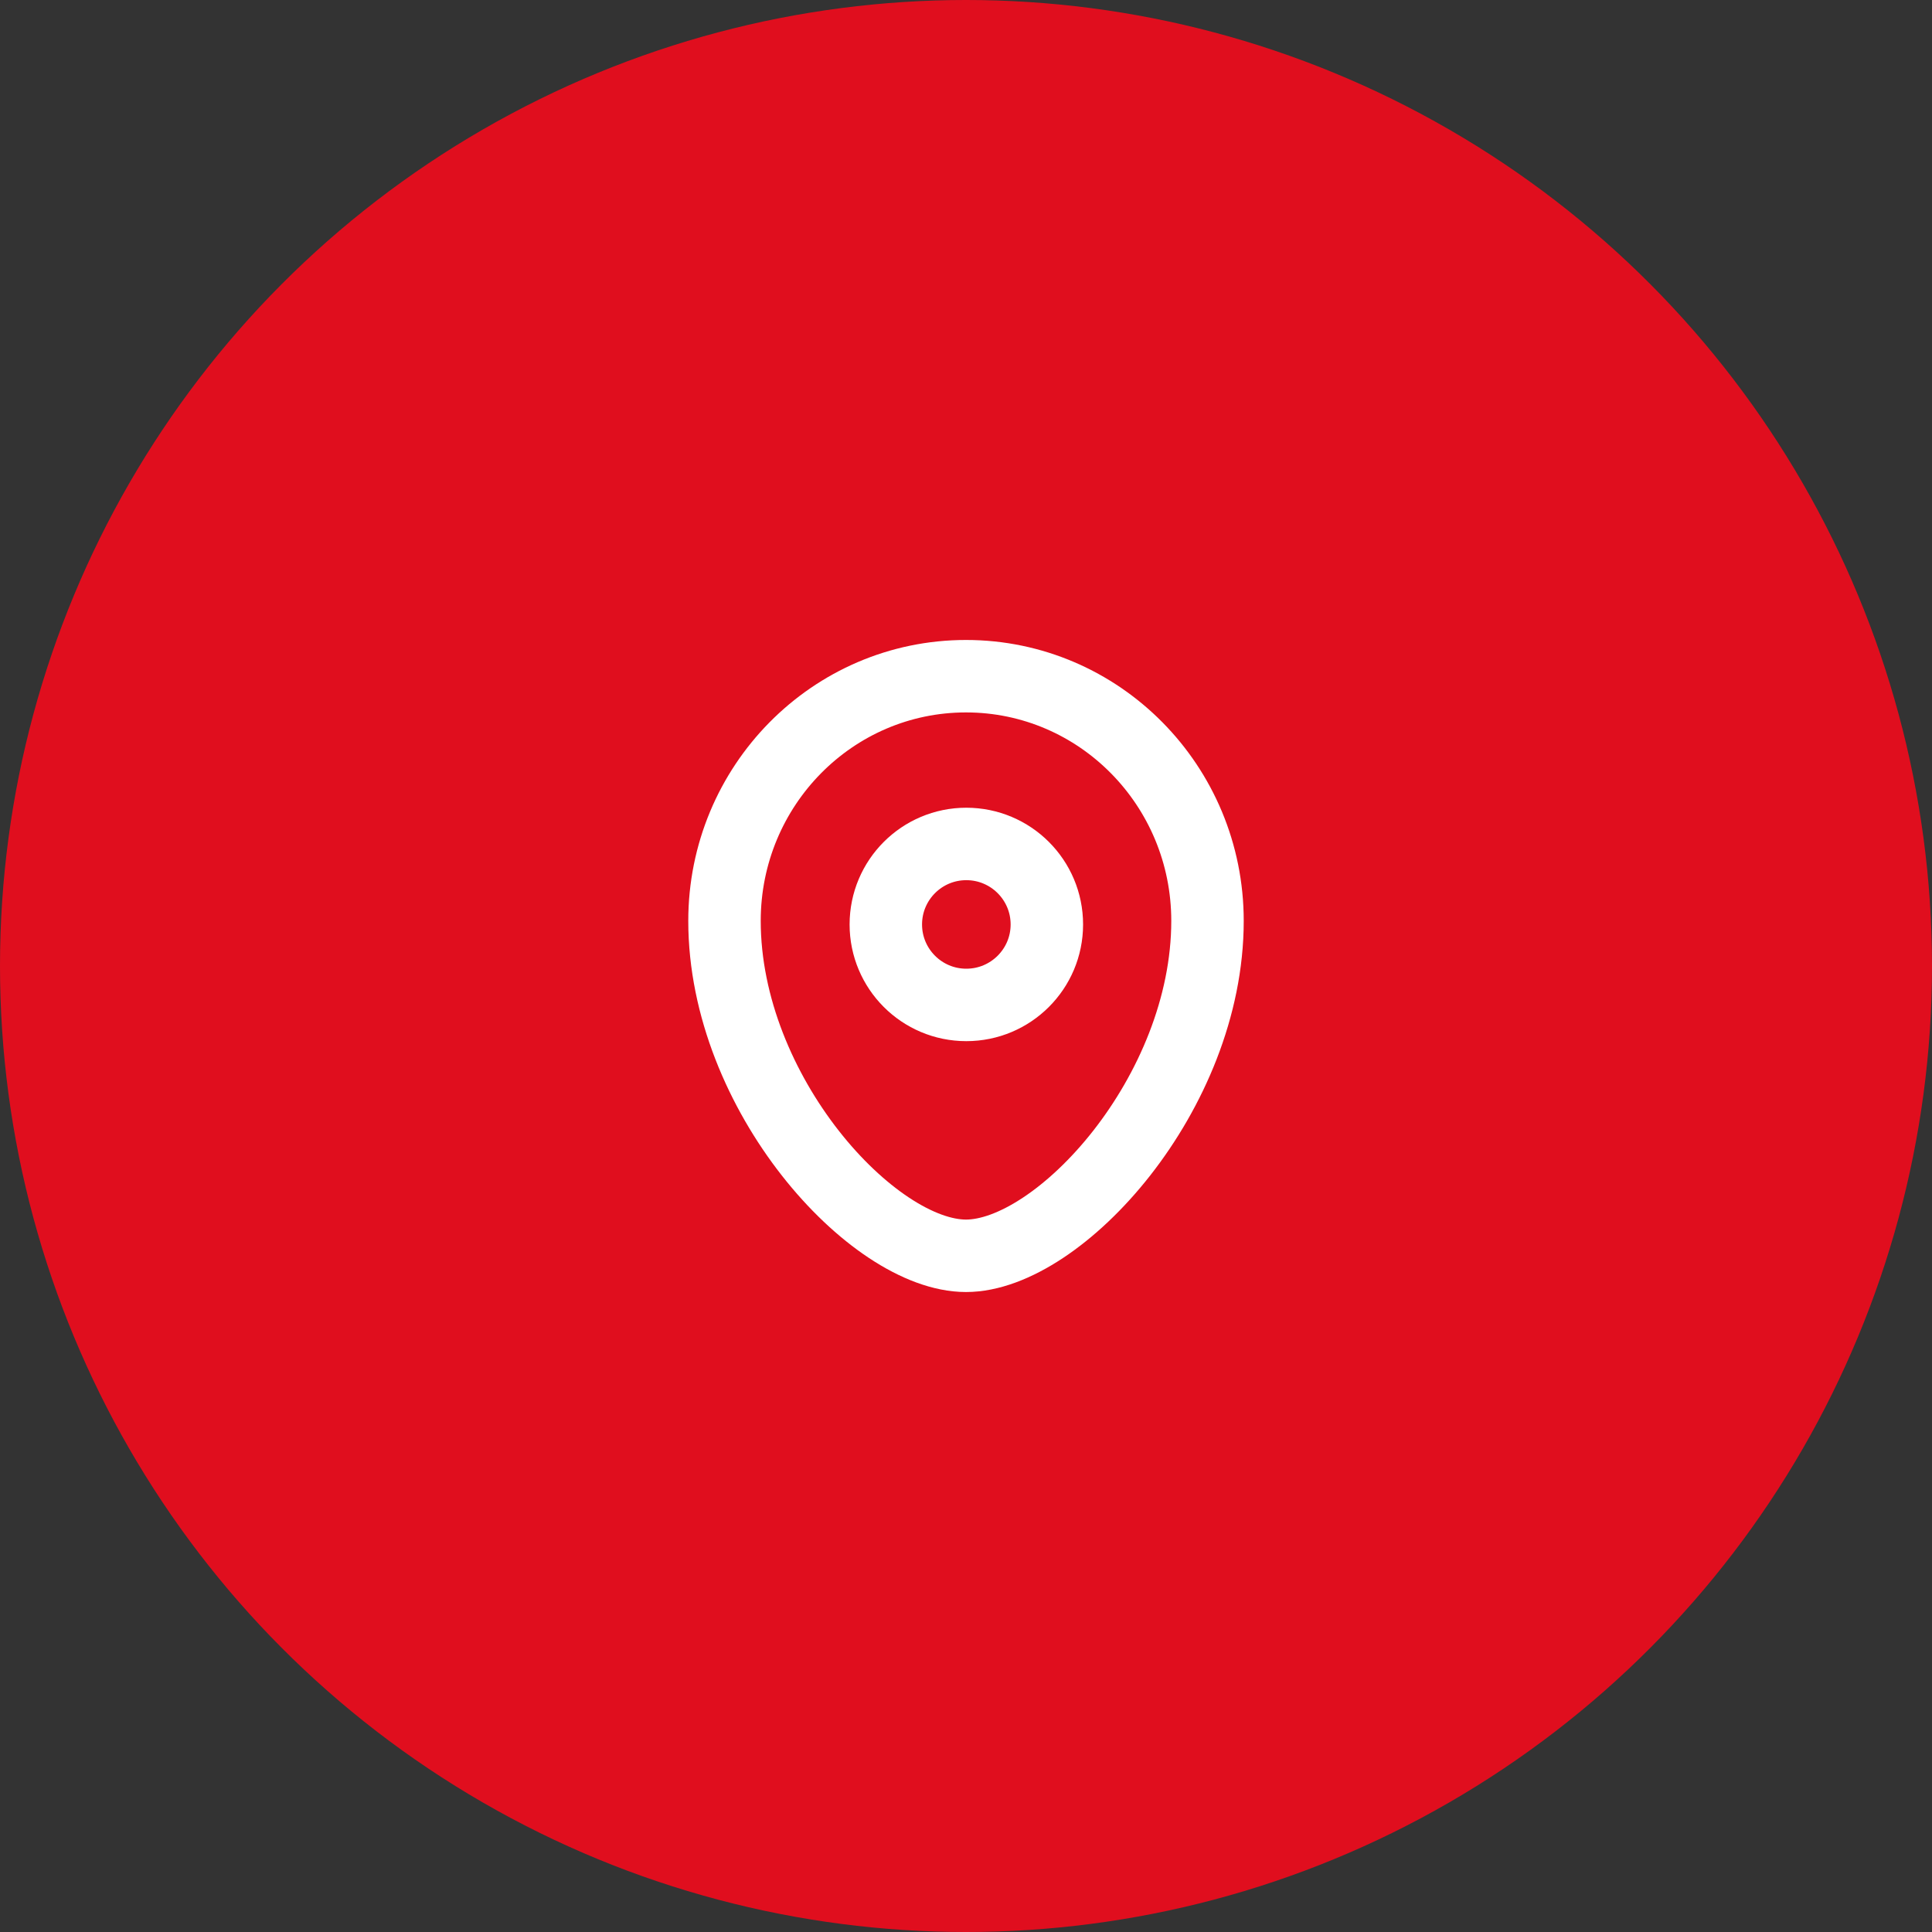
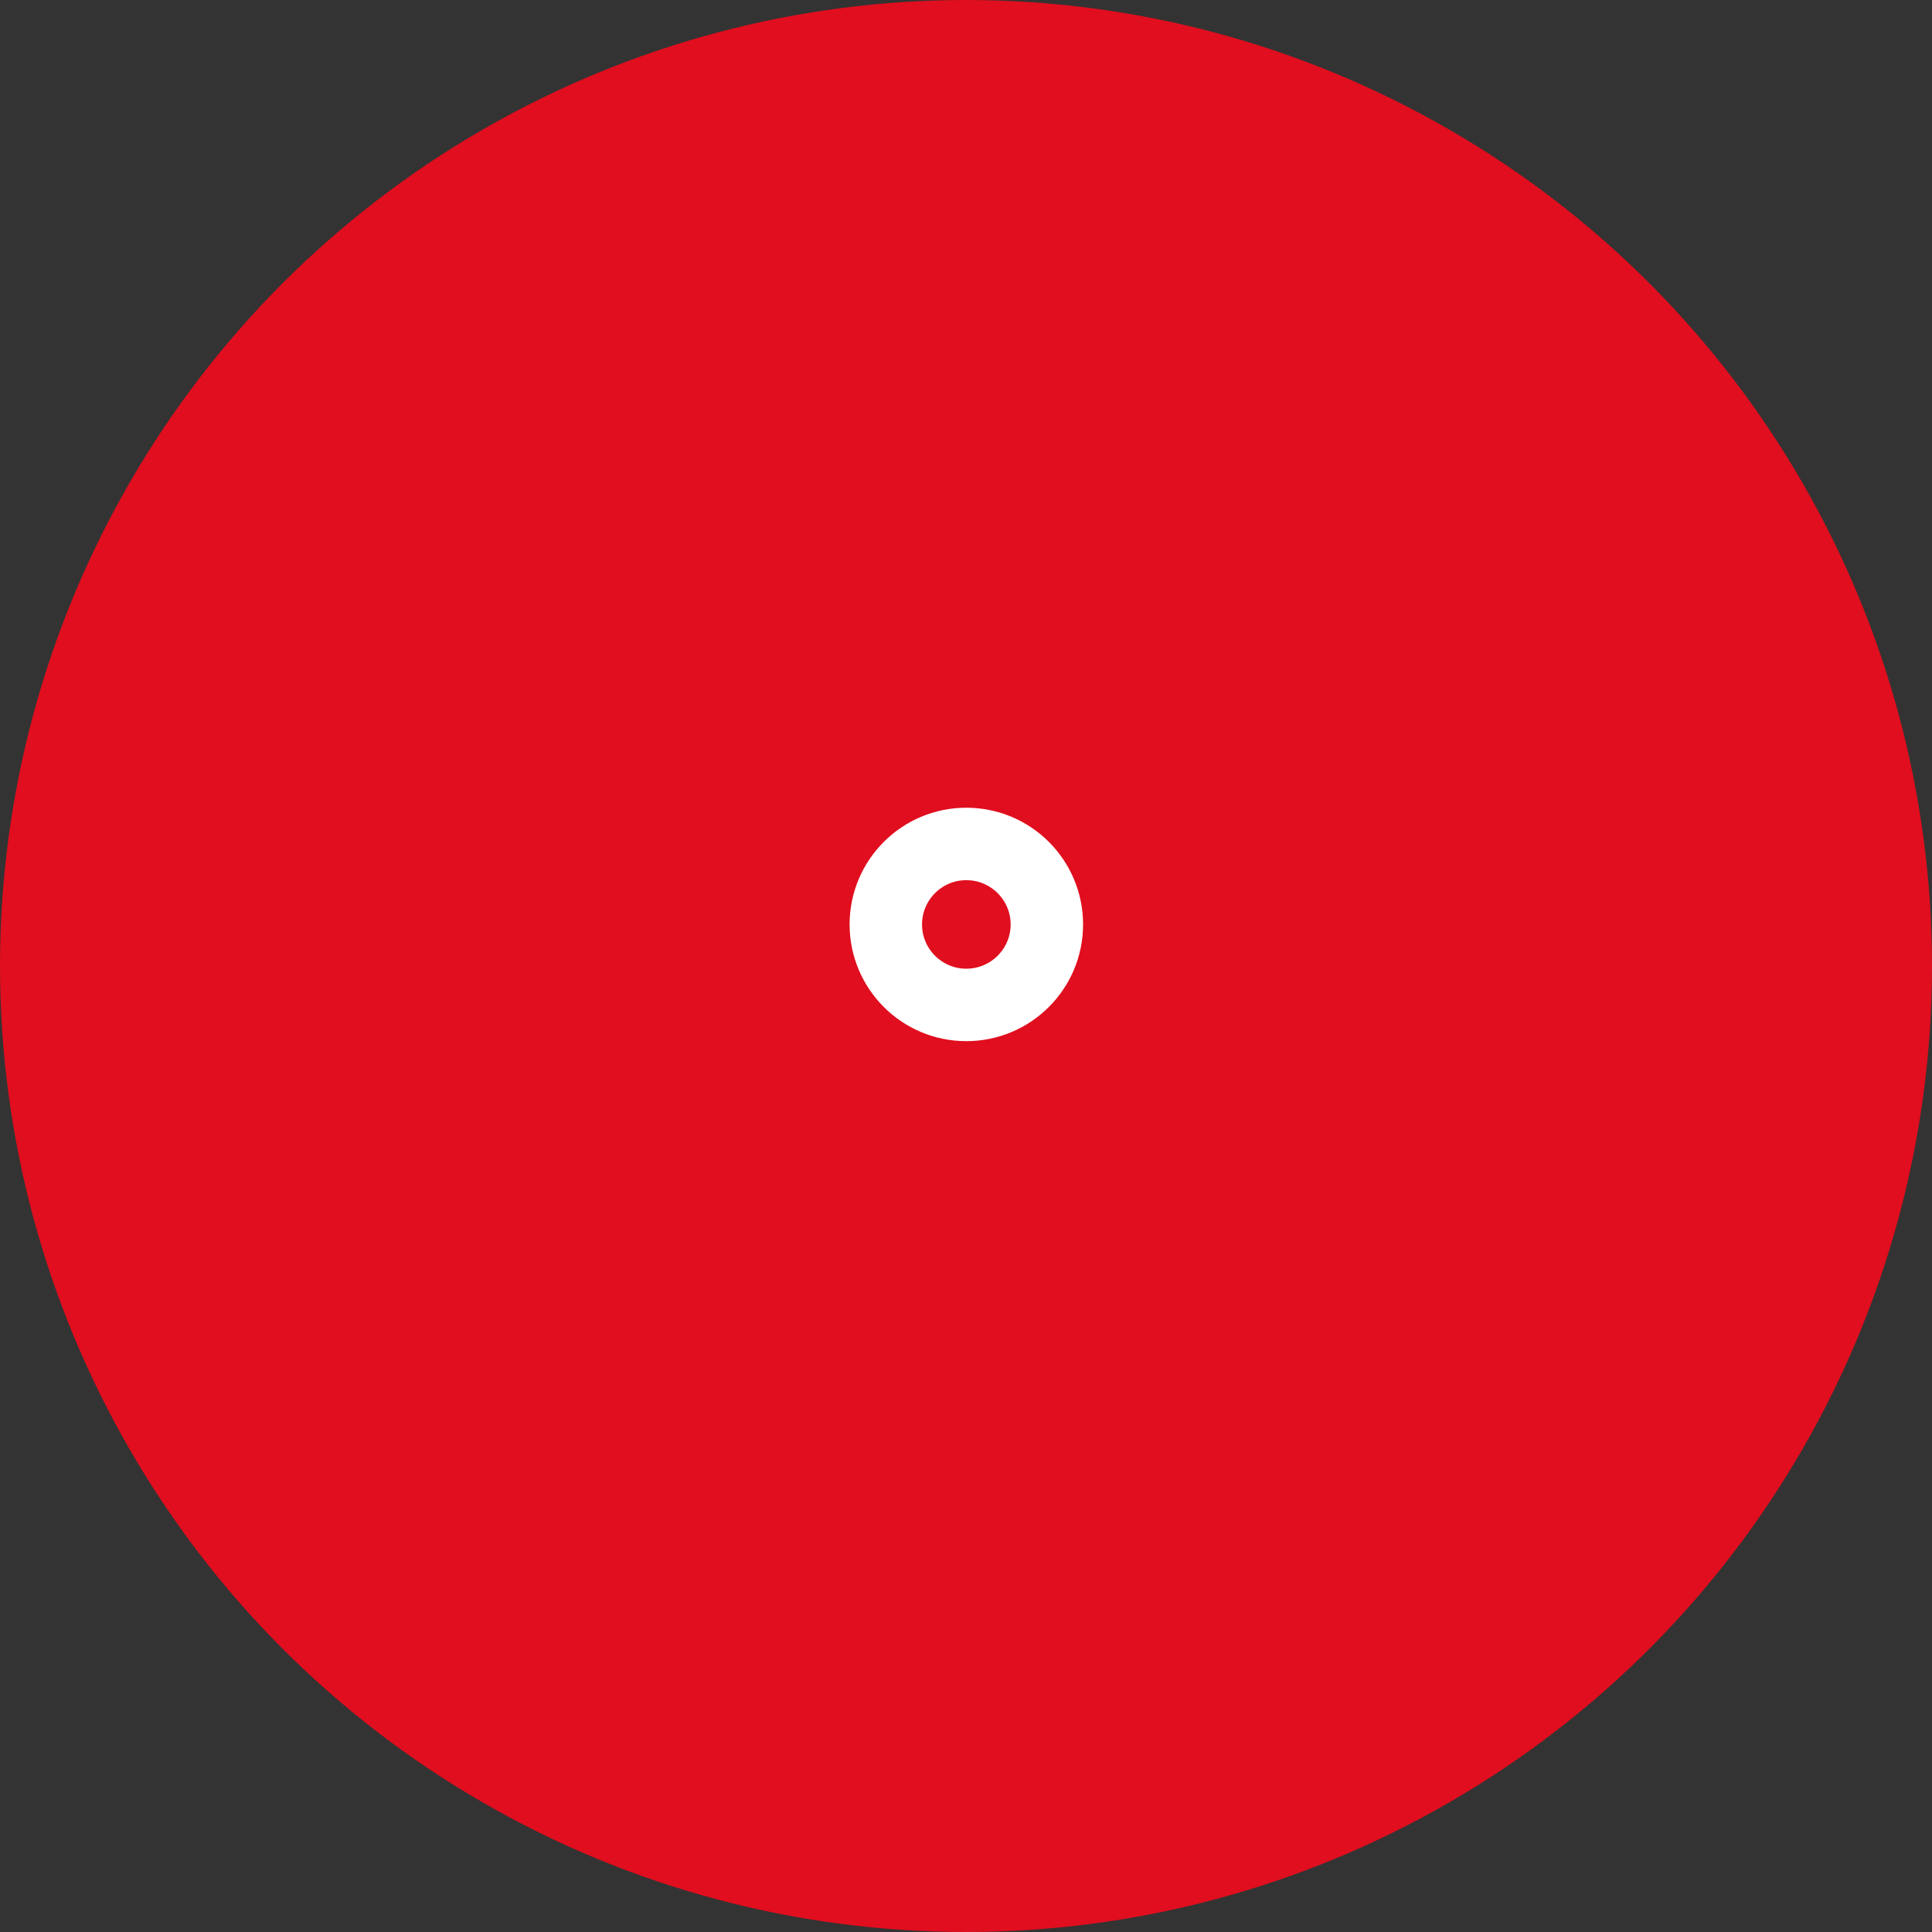
<svg xmlns="http://www.w3.org/2000/svg" width="40" height="40" viewBox="0 0 40 40" fill="none">
  <rect x="0" y="0" width="40" height="40" fill="#333333" stroke="none" />
  <circle cx="20" cy="20" r="20" fill="#E00E1E" />
  <path fill-rule="evenodd" clip-rule="evenodd" d="M21.674 19.14C21.674 18.219 20.927 17.473 20.006 17.473C19.086 17.473 18.34 18.219 18.34 19.14C18.34 20.06 19.086 20.806 20.006 20.806C20.927 20.806 21.674 20.06 21.674 19.14Z" stroke="white" stroke-width="1.5" stroke-linecap="round" stroke-linejoin="round" />
-   <path fill-rule="evenodd" clip-rule="evenodd" d="M20 26C18.068 26 15 22.639 15 19.066C15 16.268 17.238 14 20 14C22.761 14 25 16.268 25 19.066C25 22.639 21.932 26 20 26Z" stroke="white" stroke-width="1.5" stroke-linecap="round" stroke-linejoin="round" />
</svg>